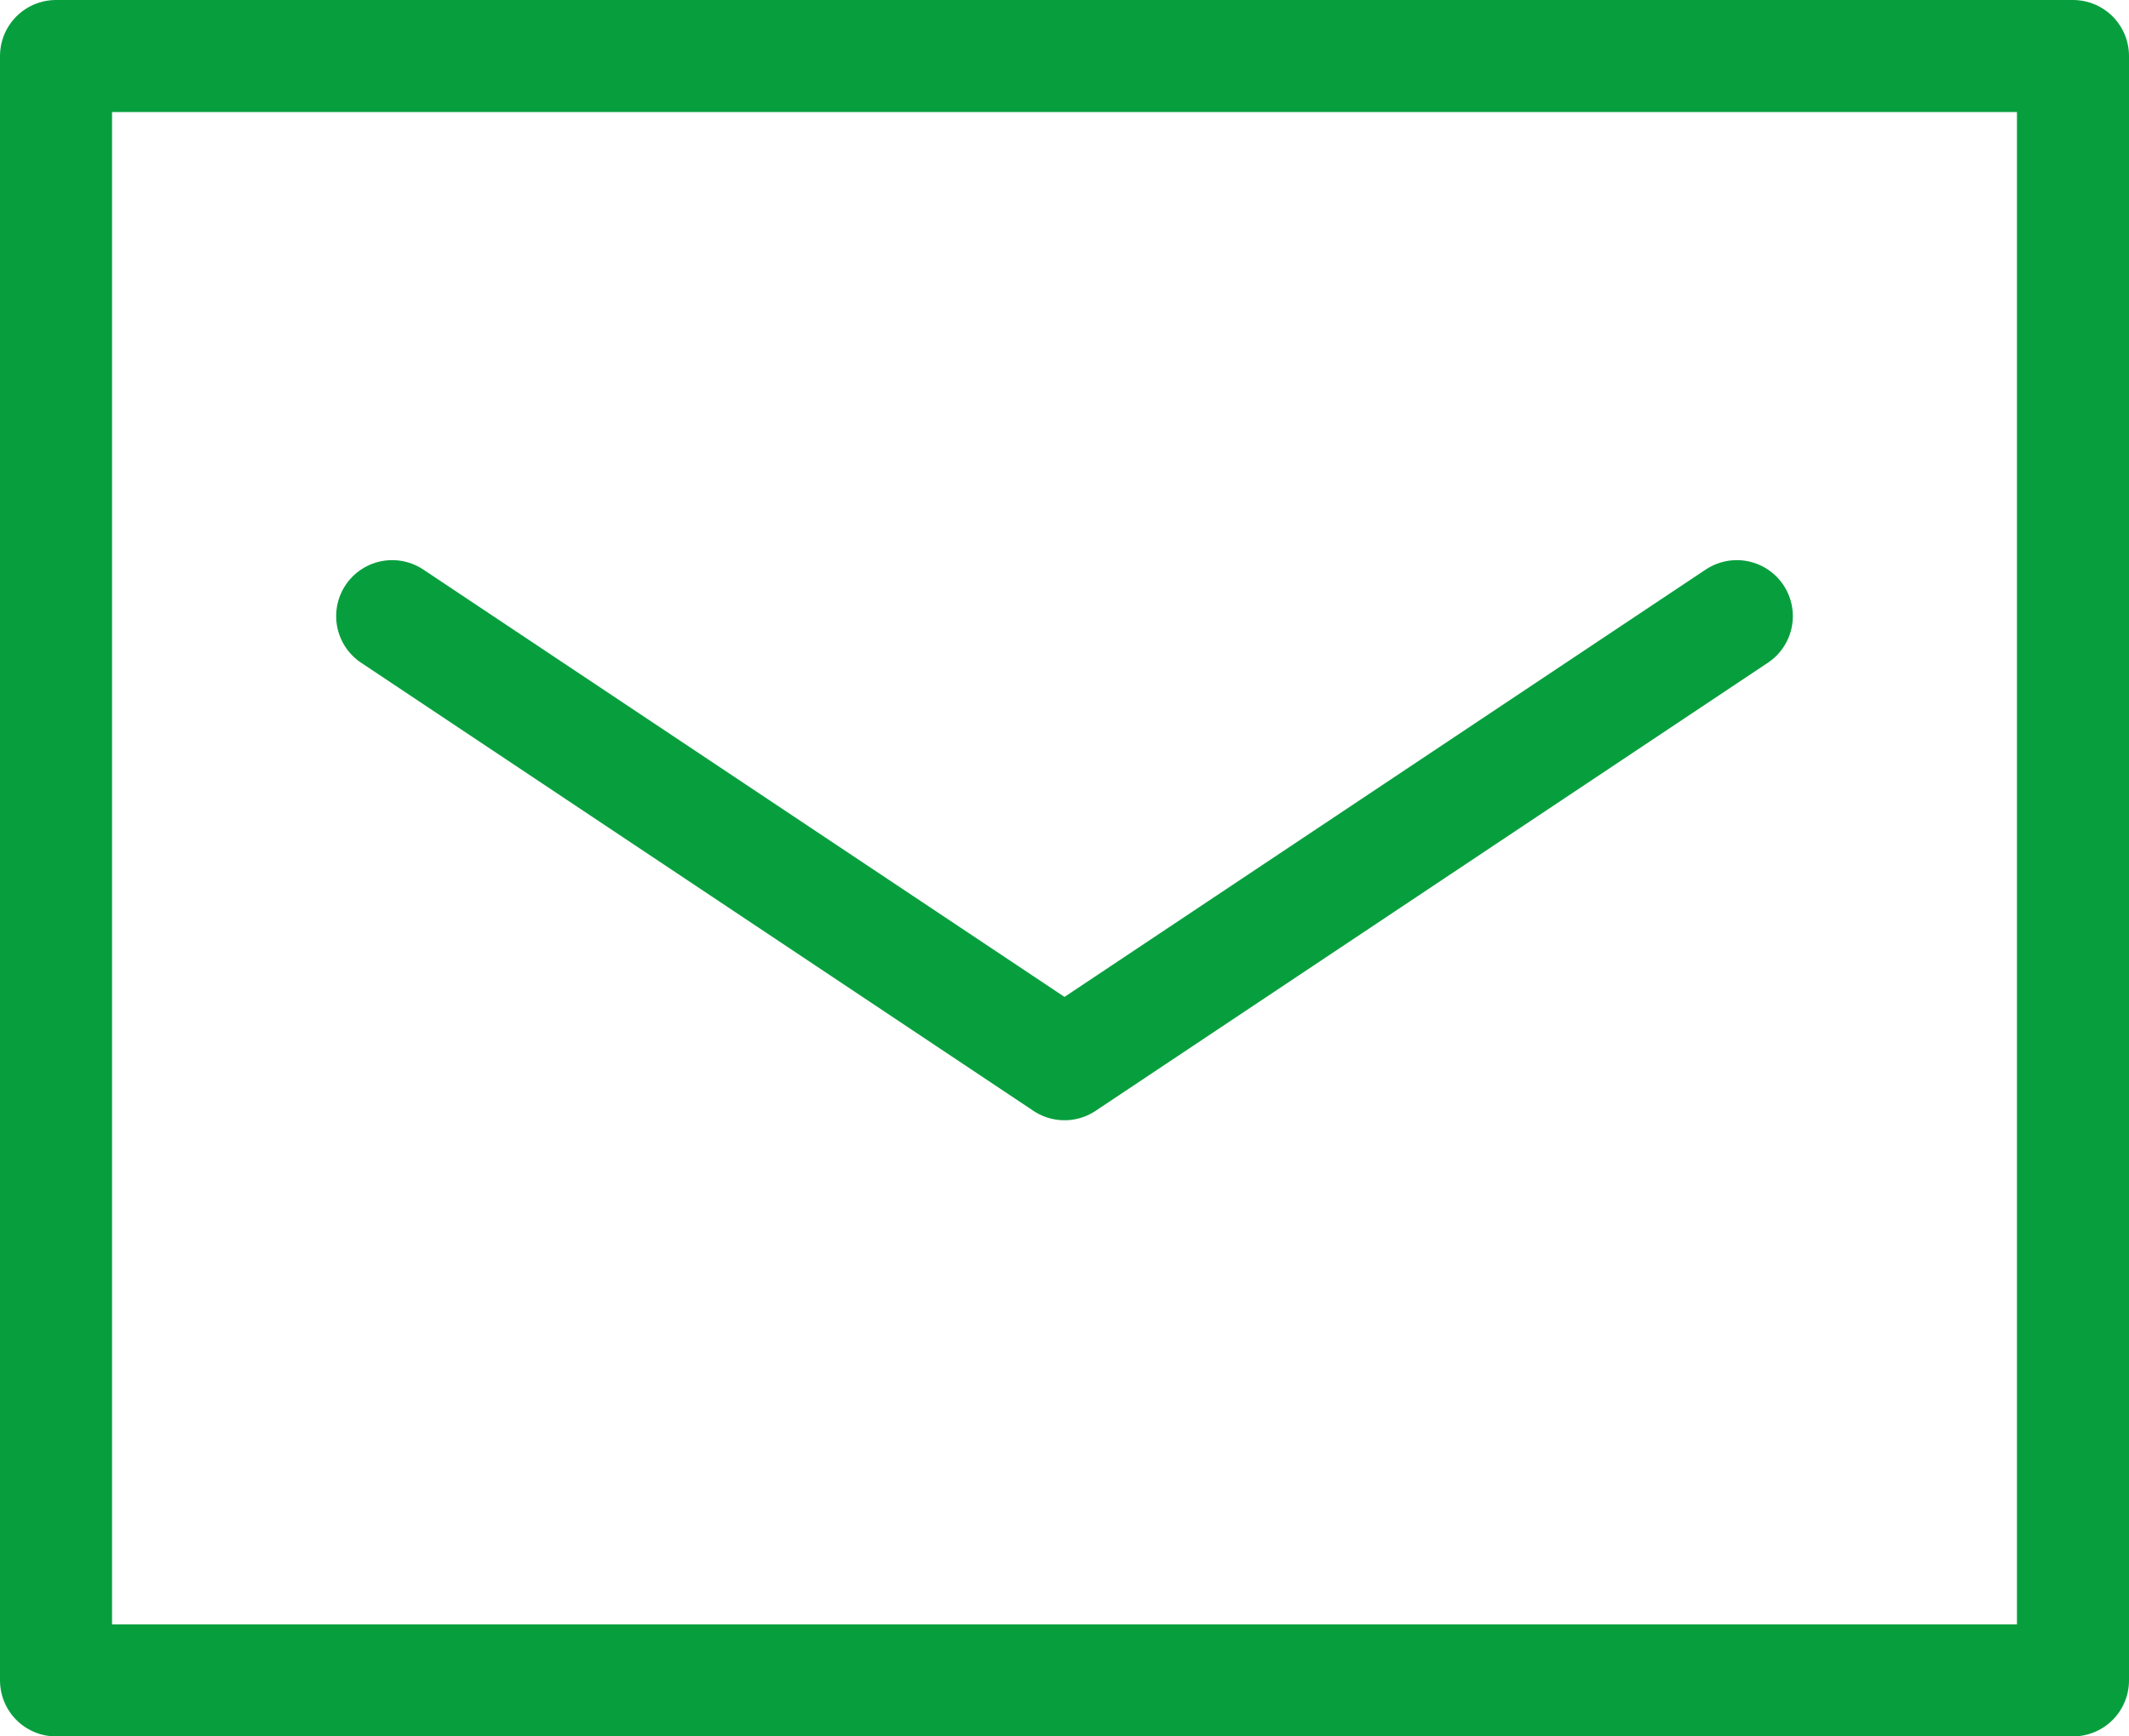
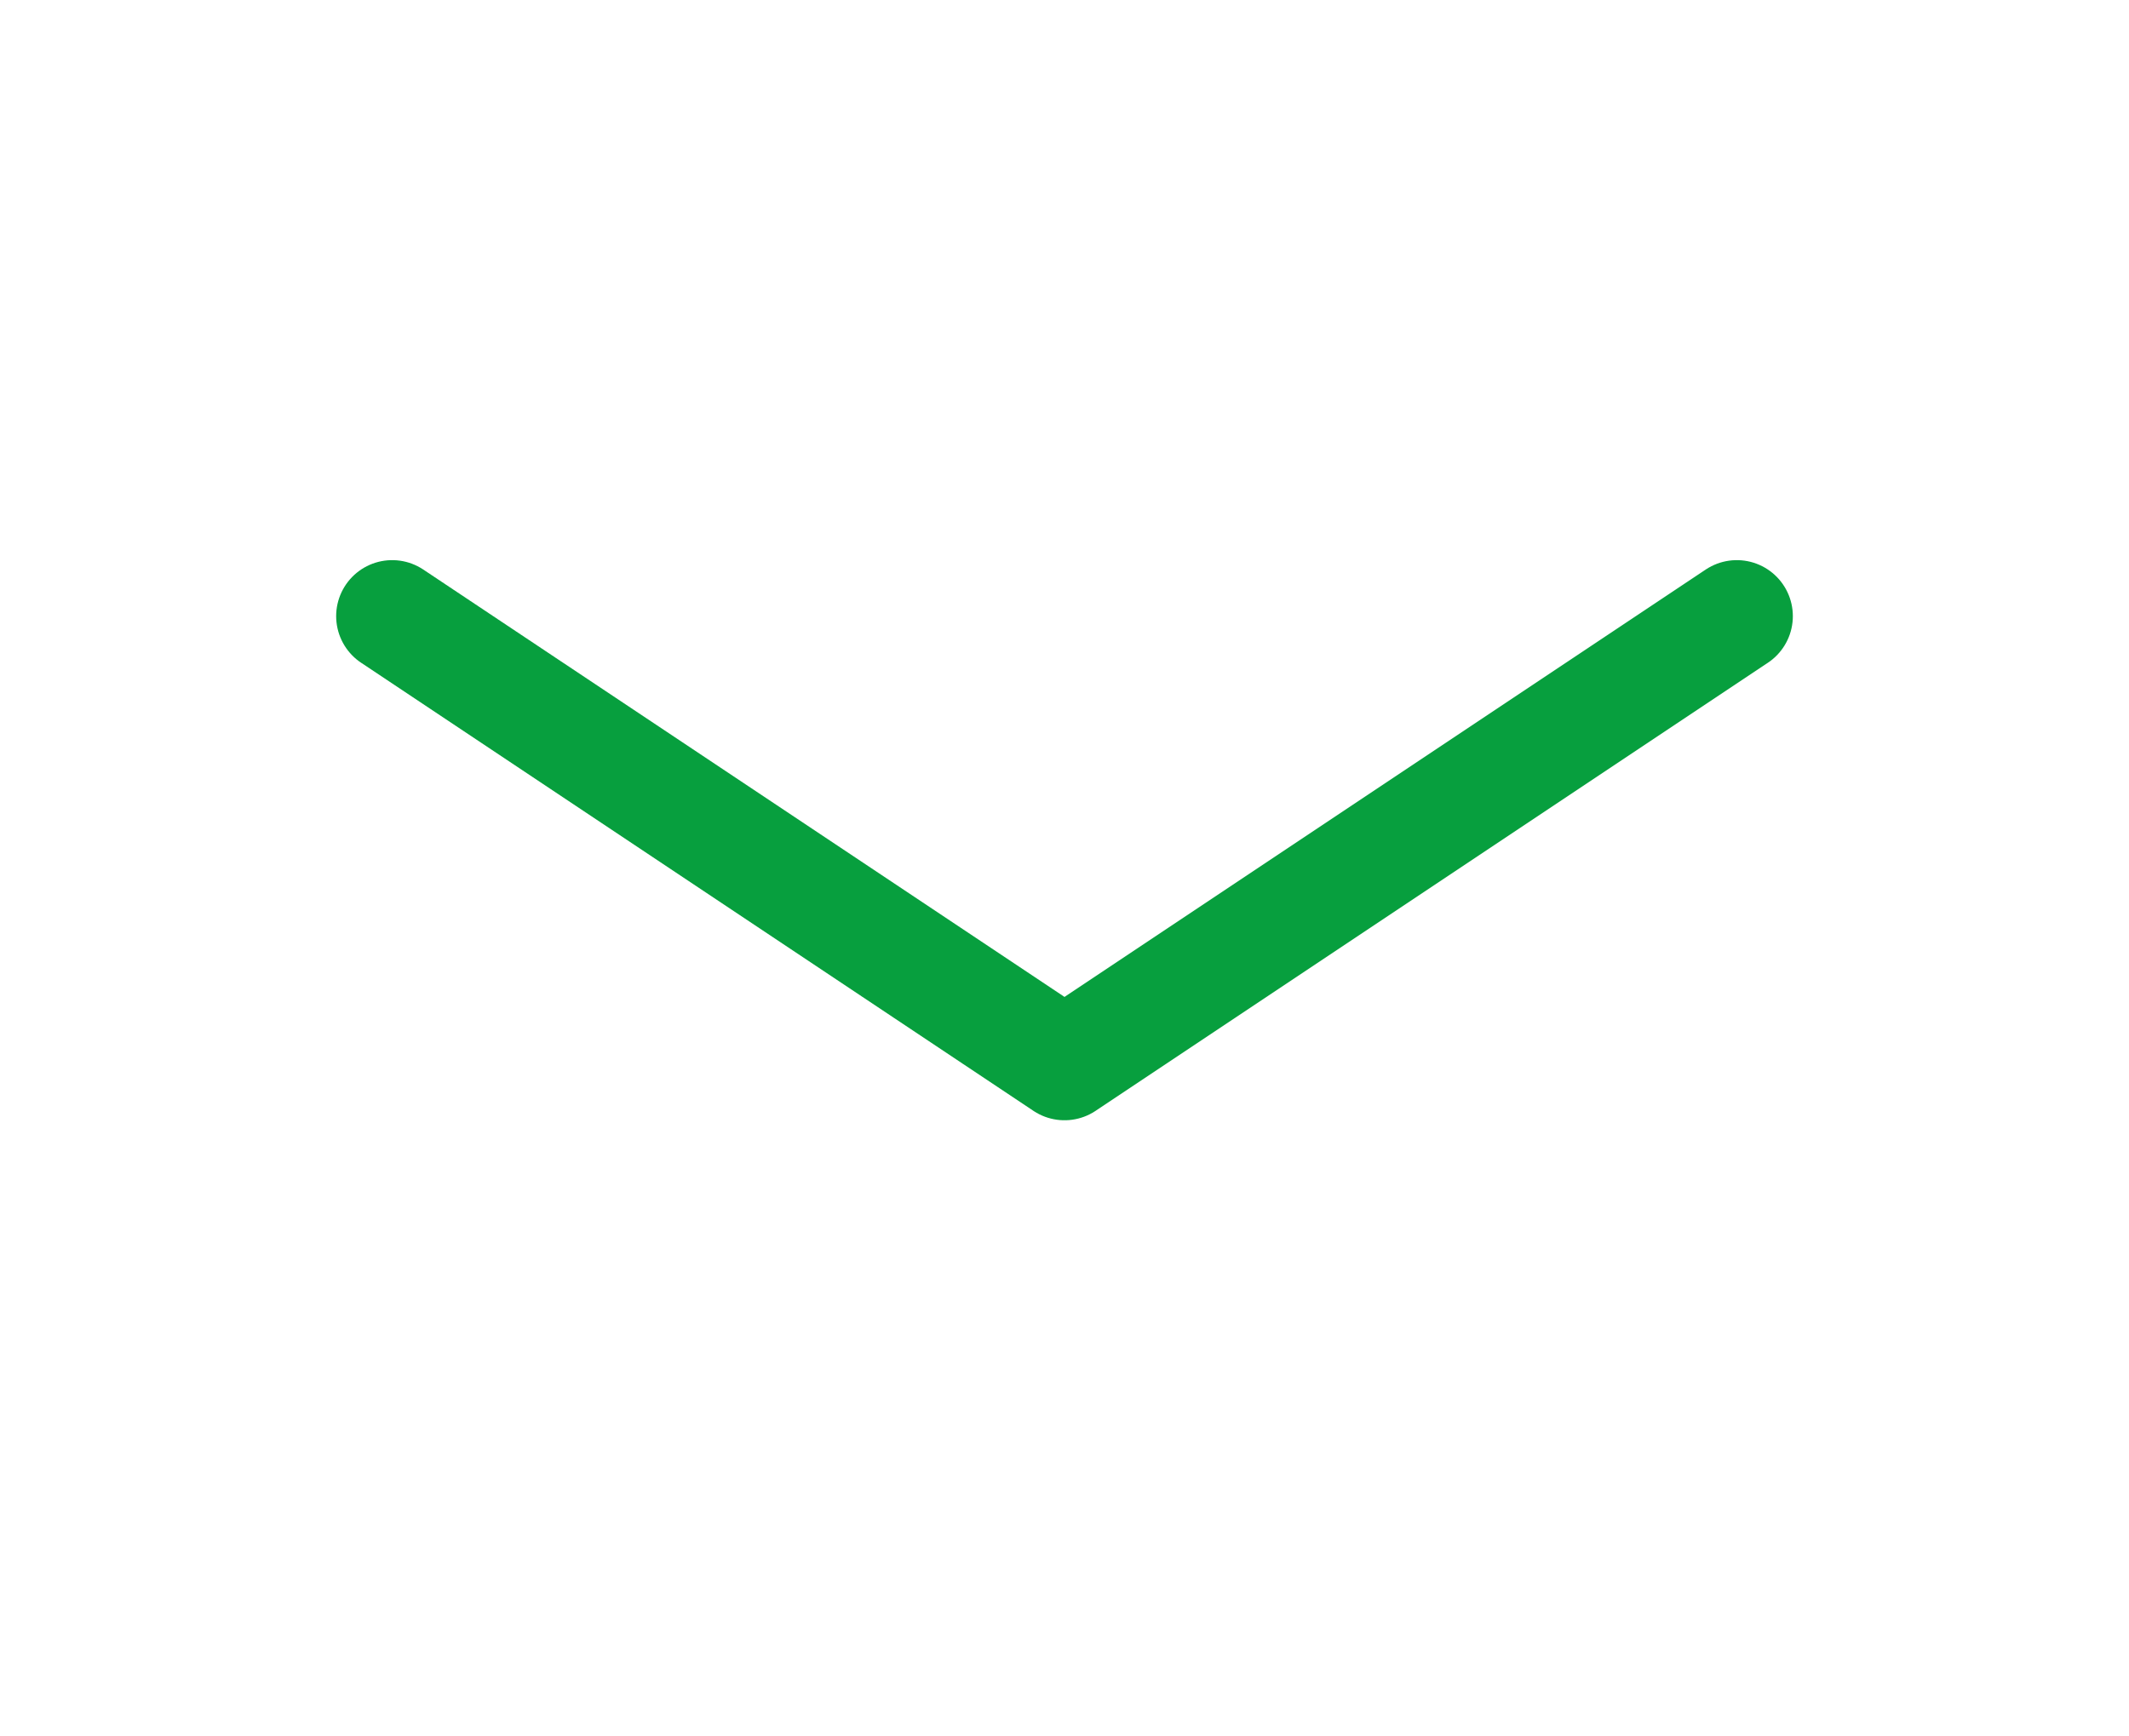
<svg xmlns="http://www.w3.org/2000/svg" id="_レイヤー_2" viewBox="0 0 38 31">
  <defs>
    <style>.cls-1{fill:none;stroke:#079f3e;stroke-linecap:round;stroke-linejoin:round;stroke-width:2px;}</style>
  </defs>
  <g id="_レイヤー_1-2">
-     <polyline class="cls-1" points="37 7 37 30 1 30 1 1 37 1 37 7" />
    <polyline class="cls-1" points="7 11 19 19 31 11" />
  </g>
</svg>